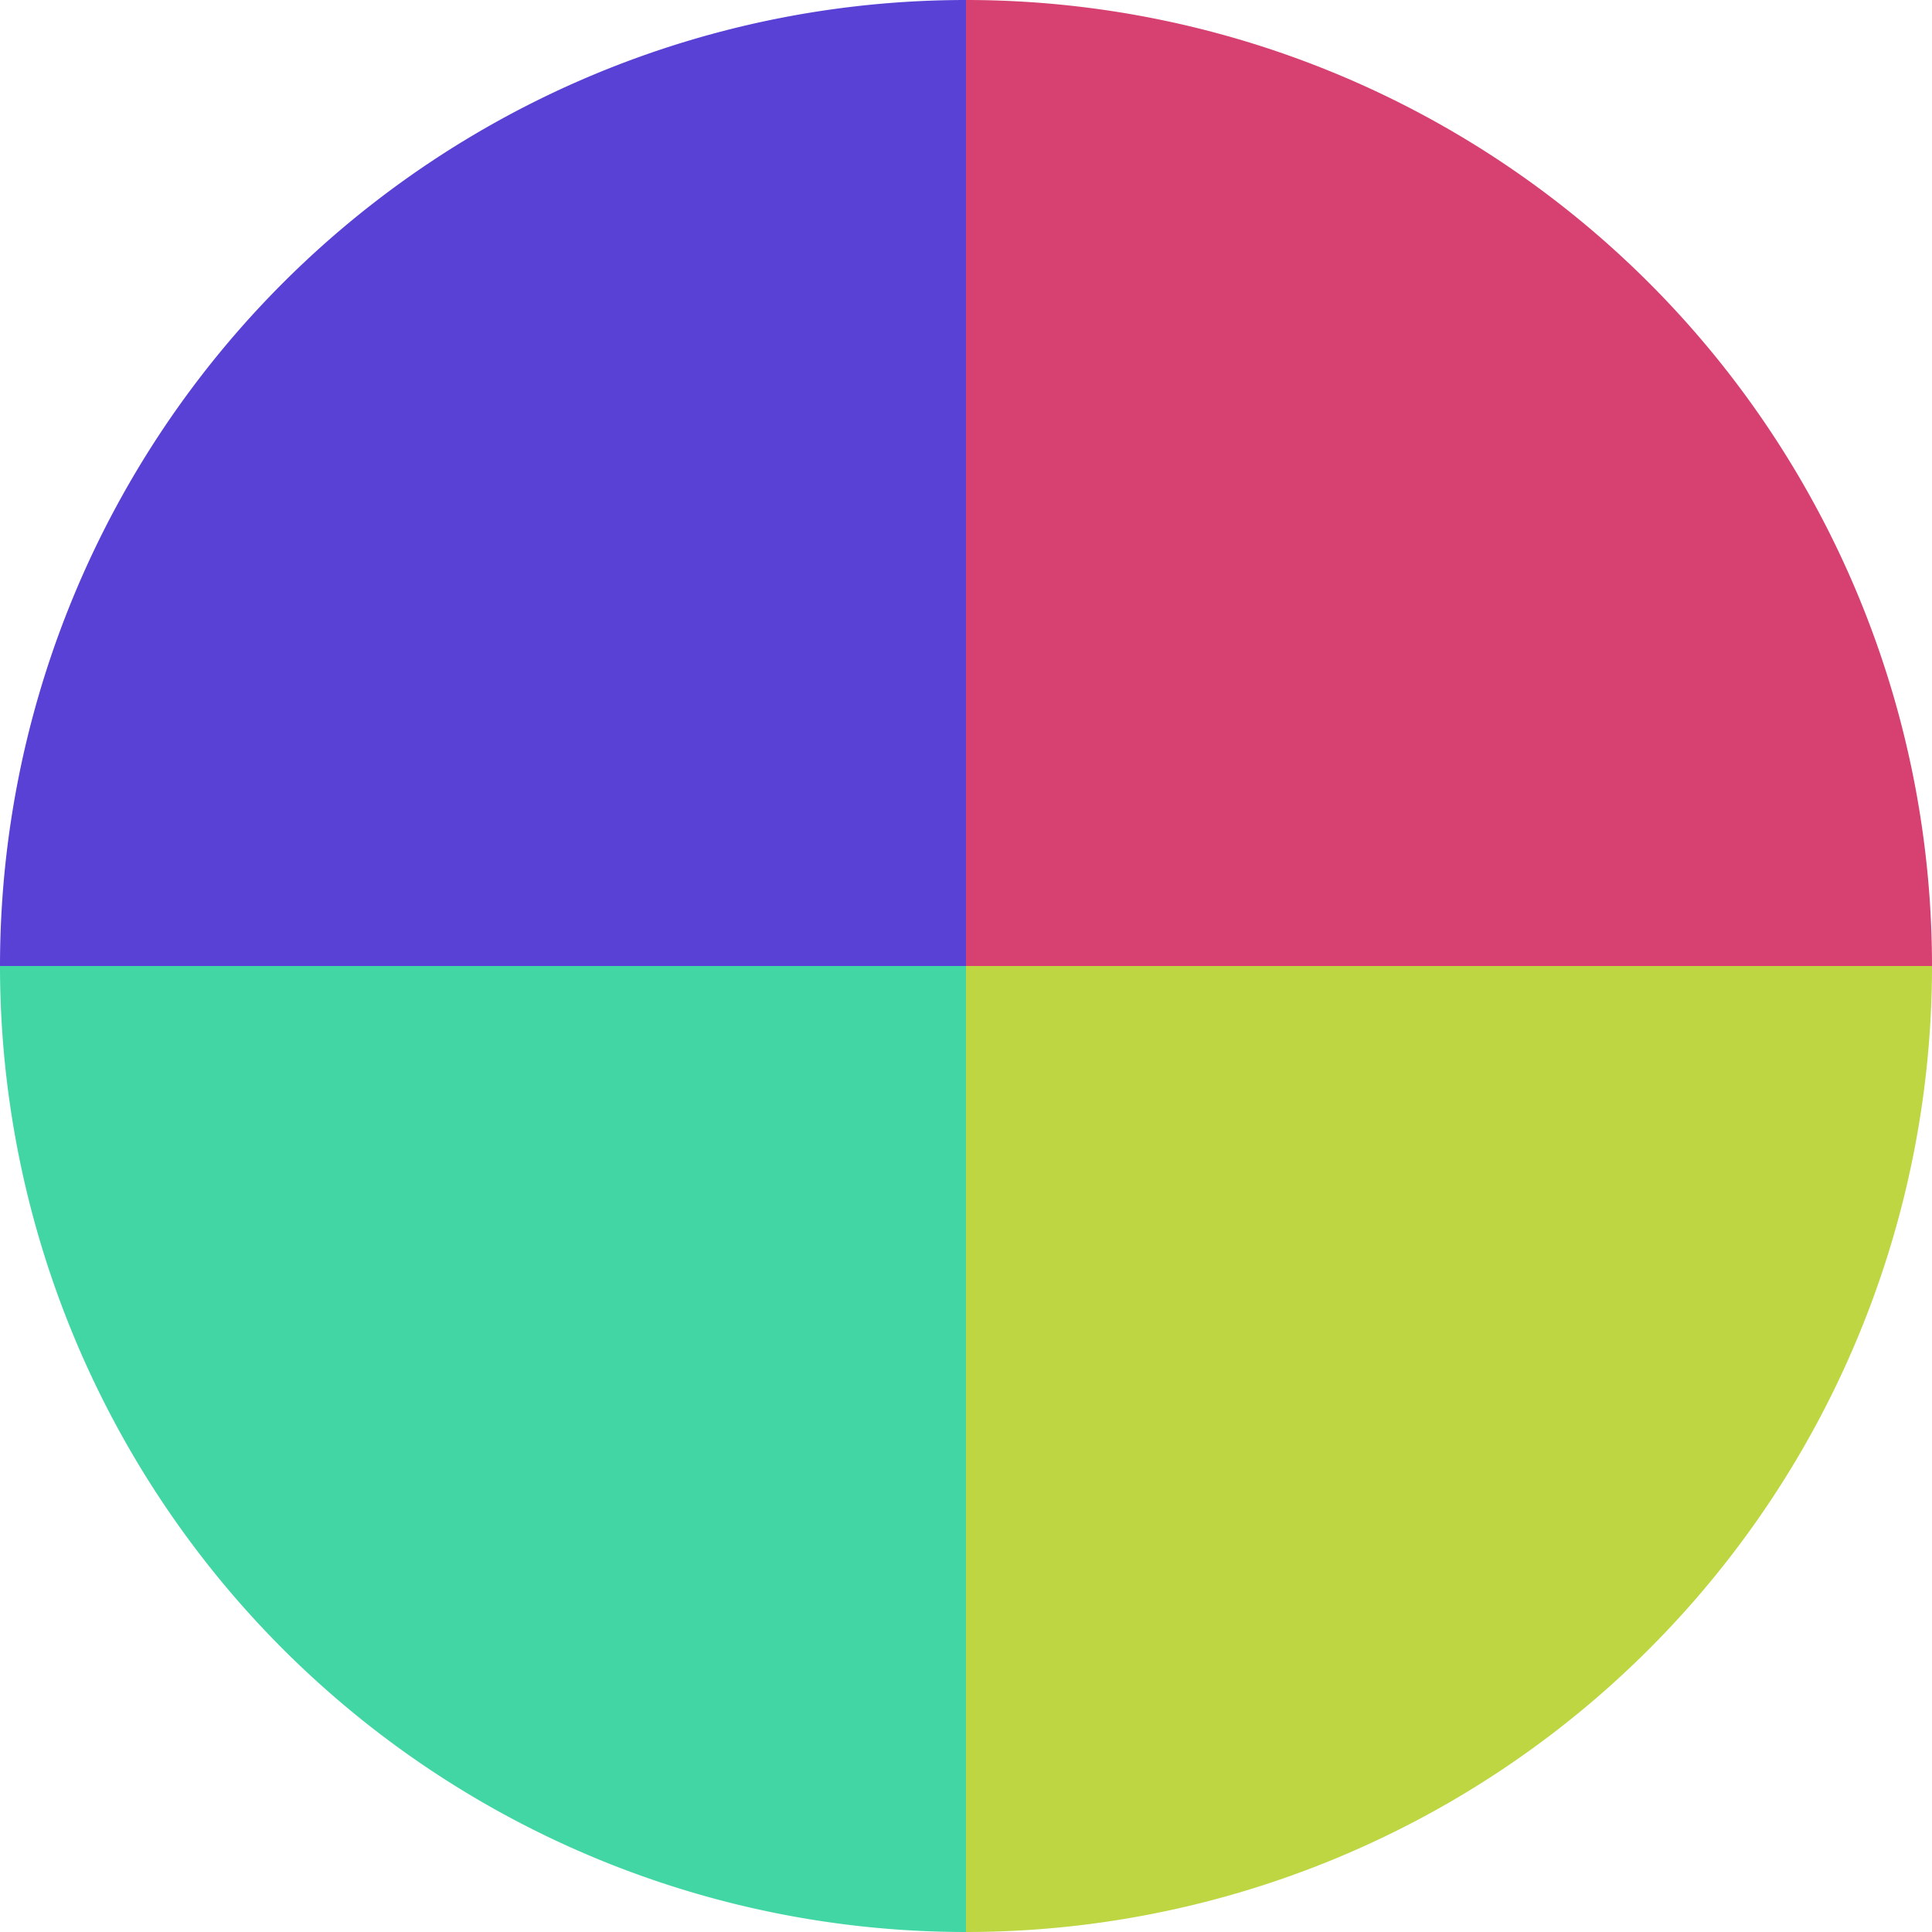
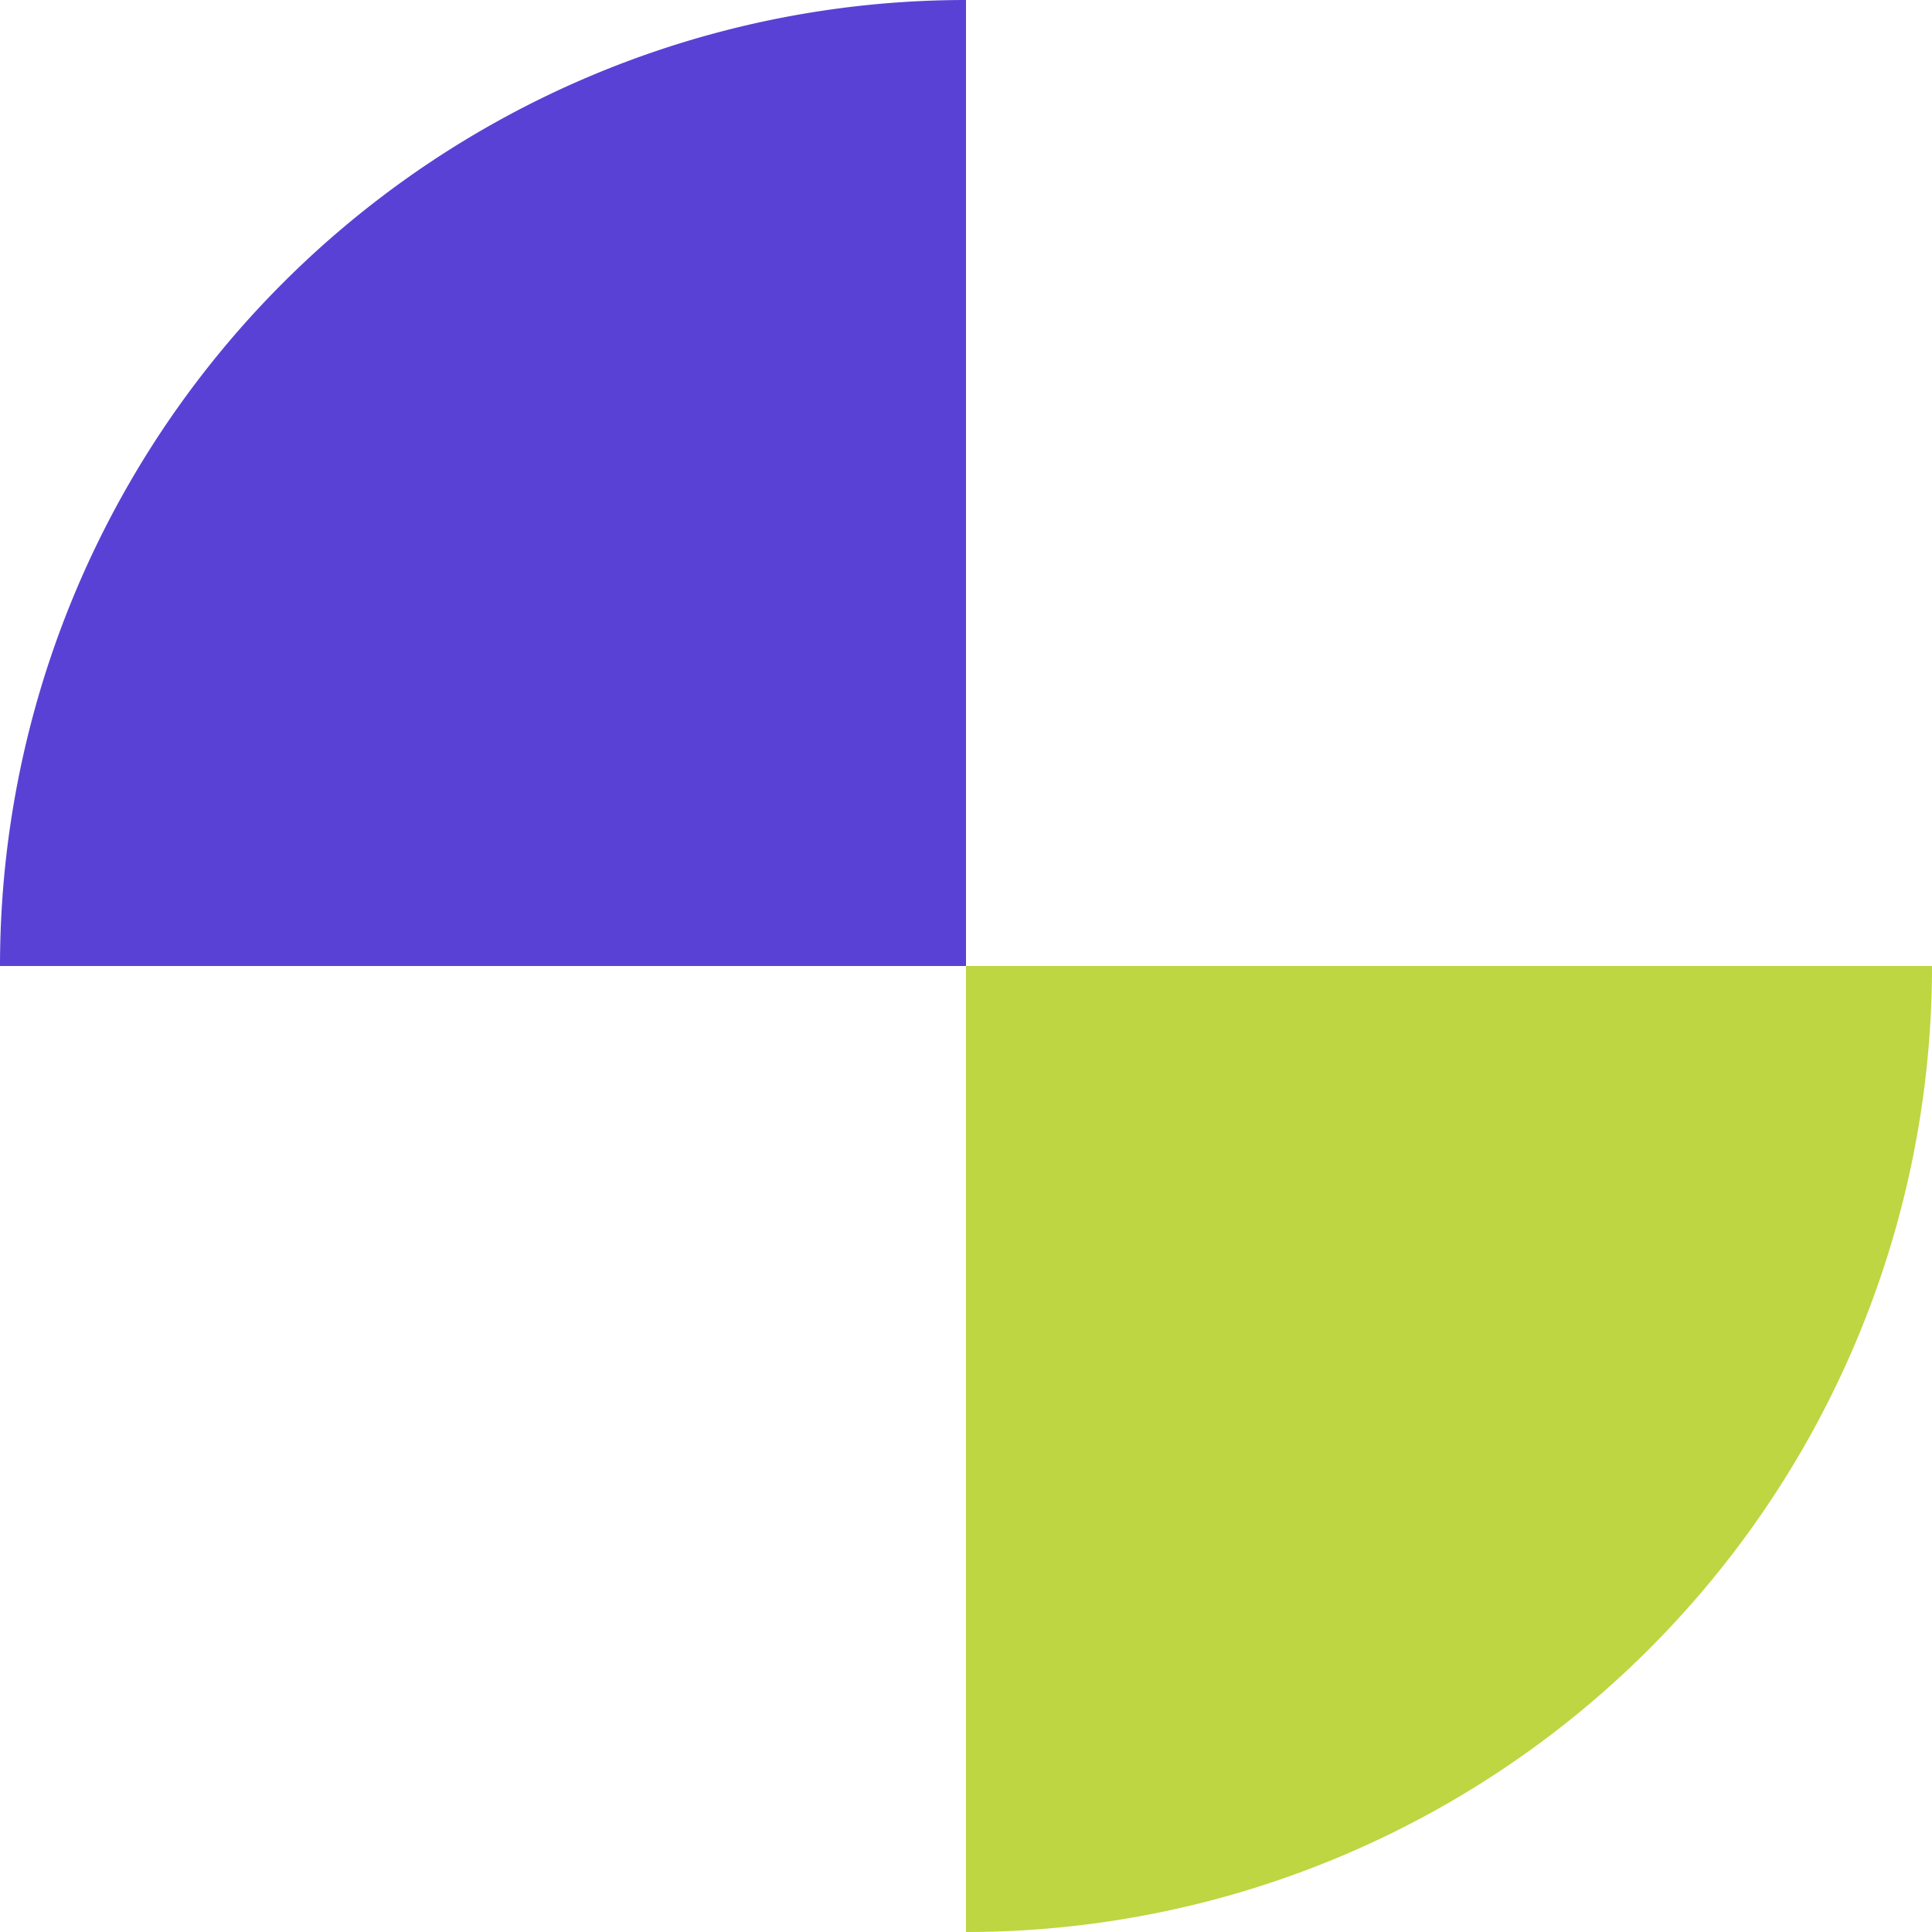
<svg xmlns="http://www.w3.org/2000/svg" width="500" height="500" viewBox="-1 -1 2 2">
-   <path d="M 0 -1               A 1,1 0 0,1 1 0             L 0,0              z" fill="#d64171" />
  <path d="M 1 0               A 1,1 0 0,1 0 1             L 0,0              z" fill="#bdd641" />
-   <path d="M 0 1               A 1,1 0 0,1 -1 0             L 0,0              z" fill="#41d6a4" />
  <path d="M -1 0               A 1,1 0 0,1 -0 -1             L 0,0              z" fill="#5a41d6" />
</svg>